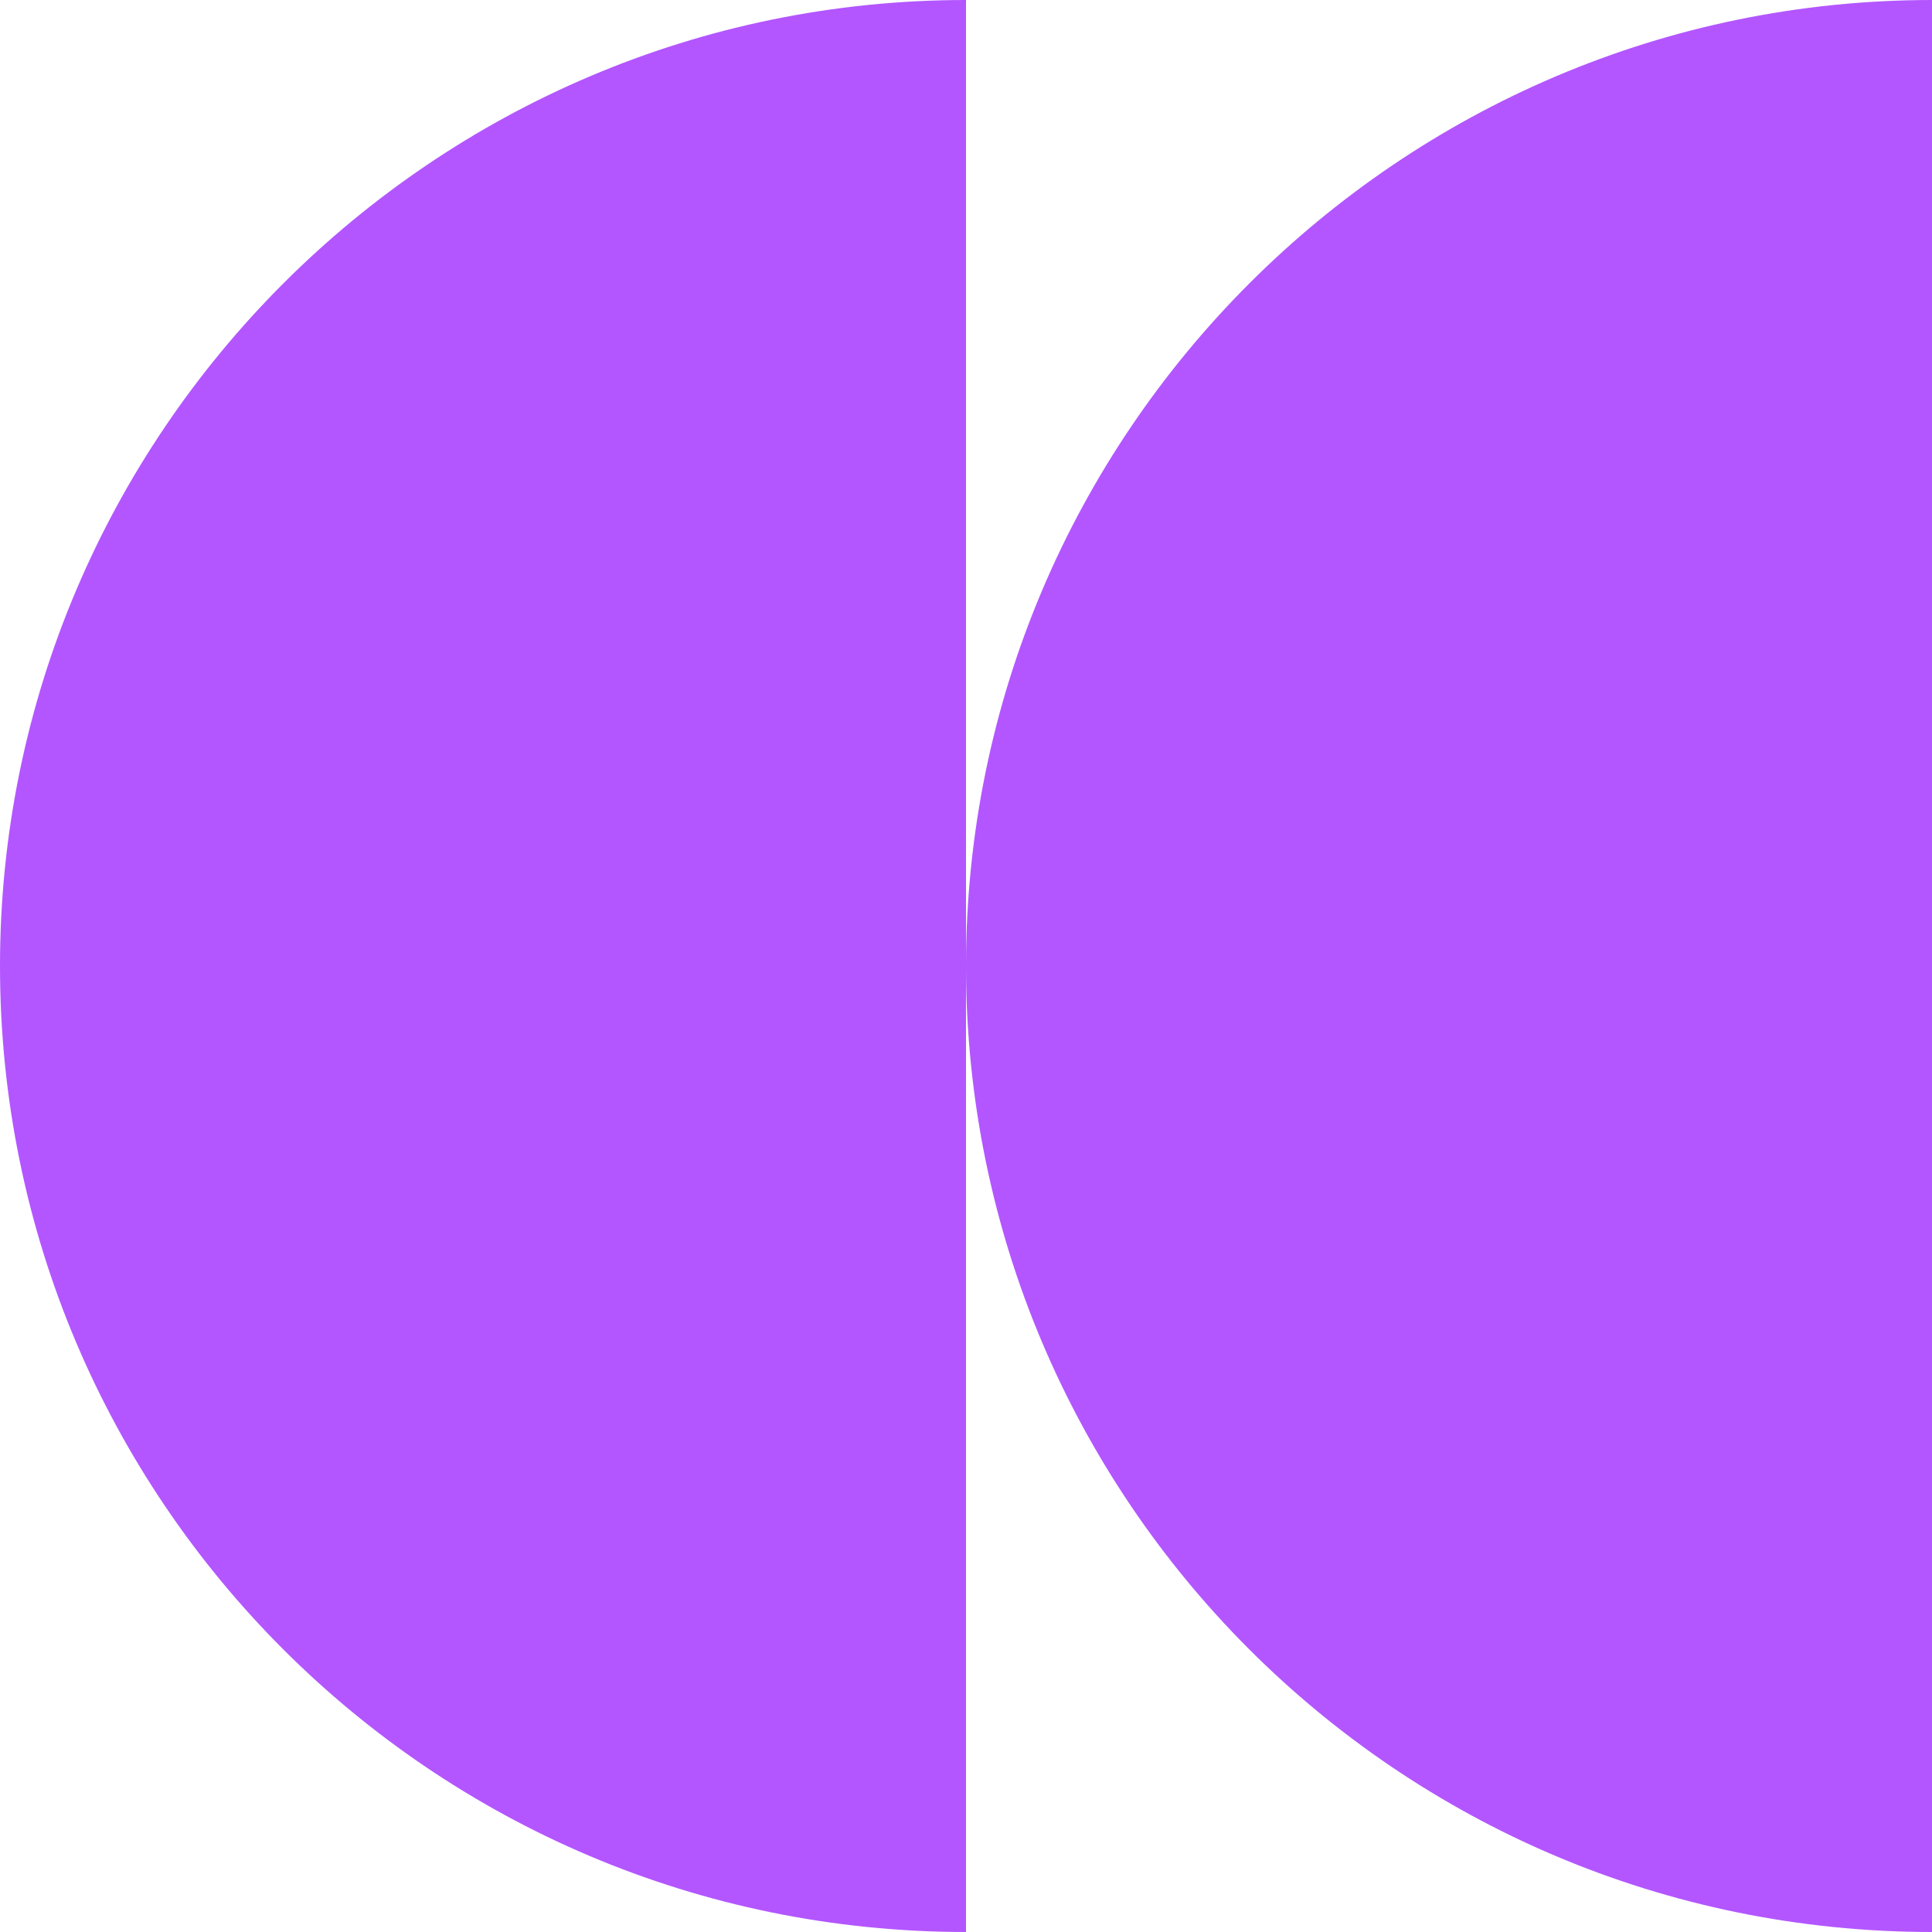
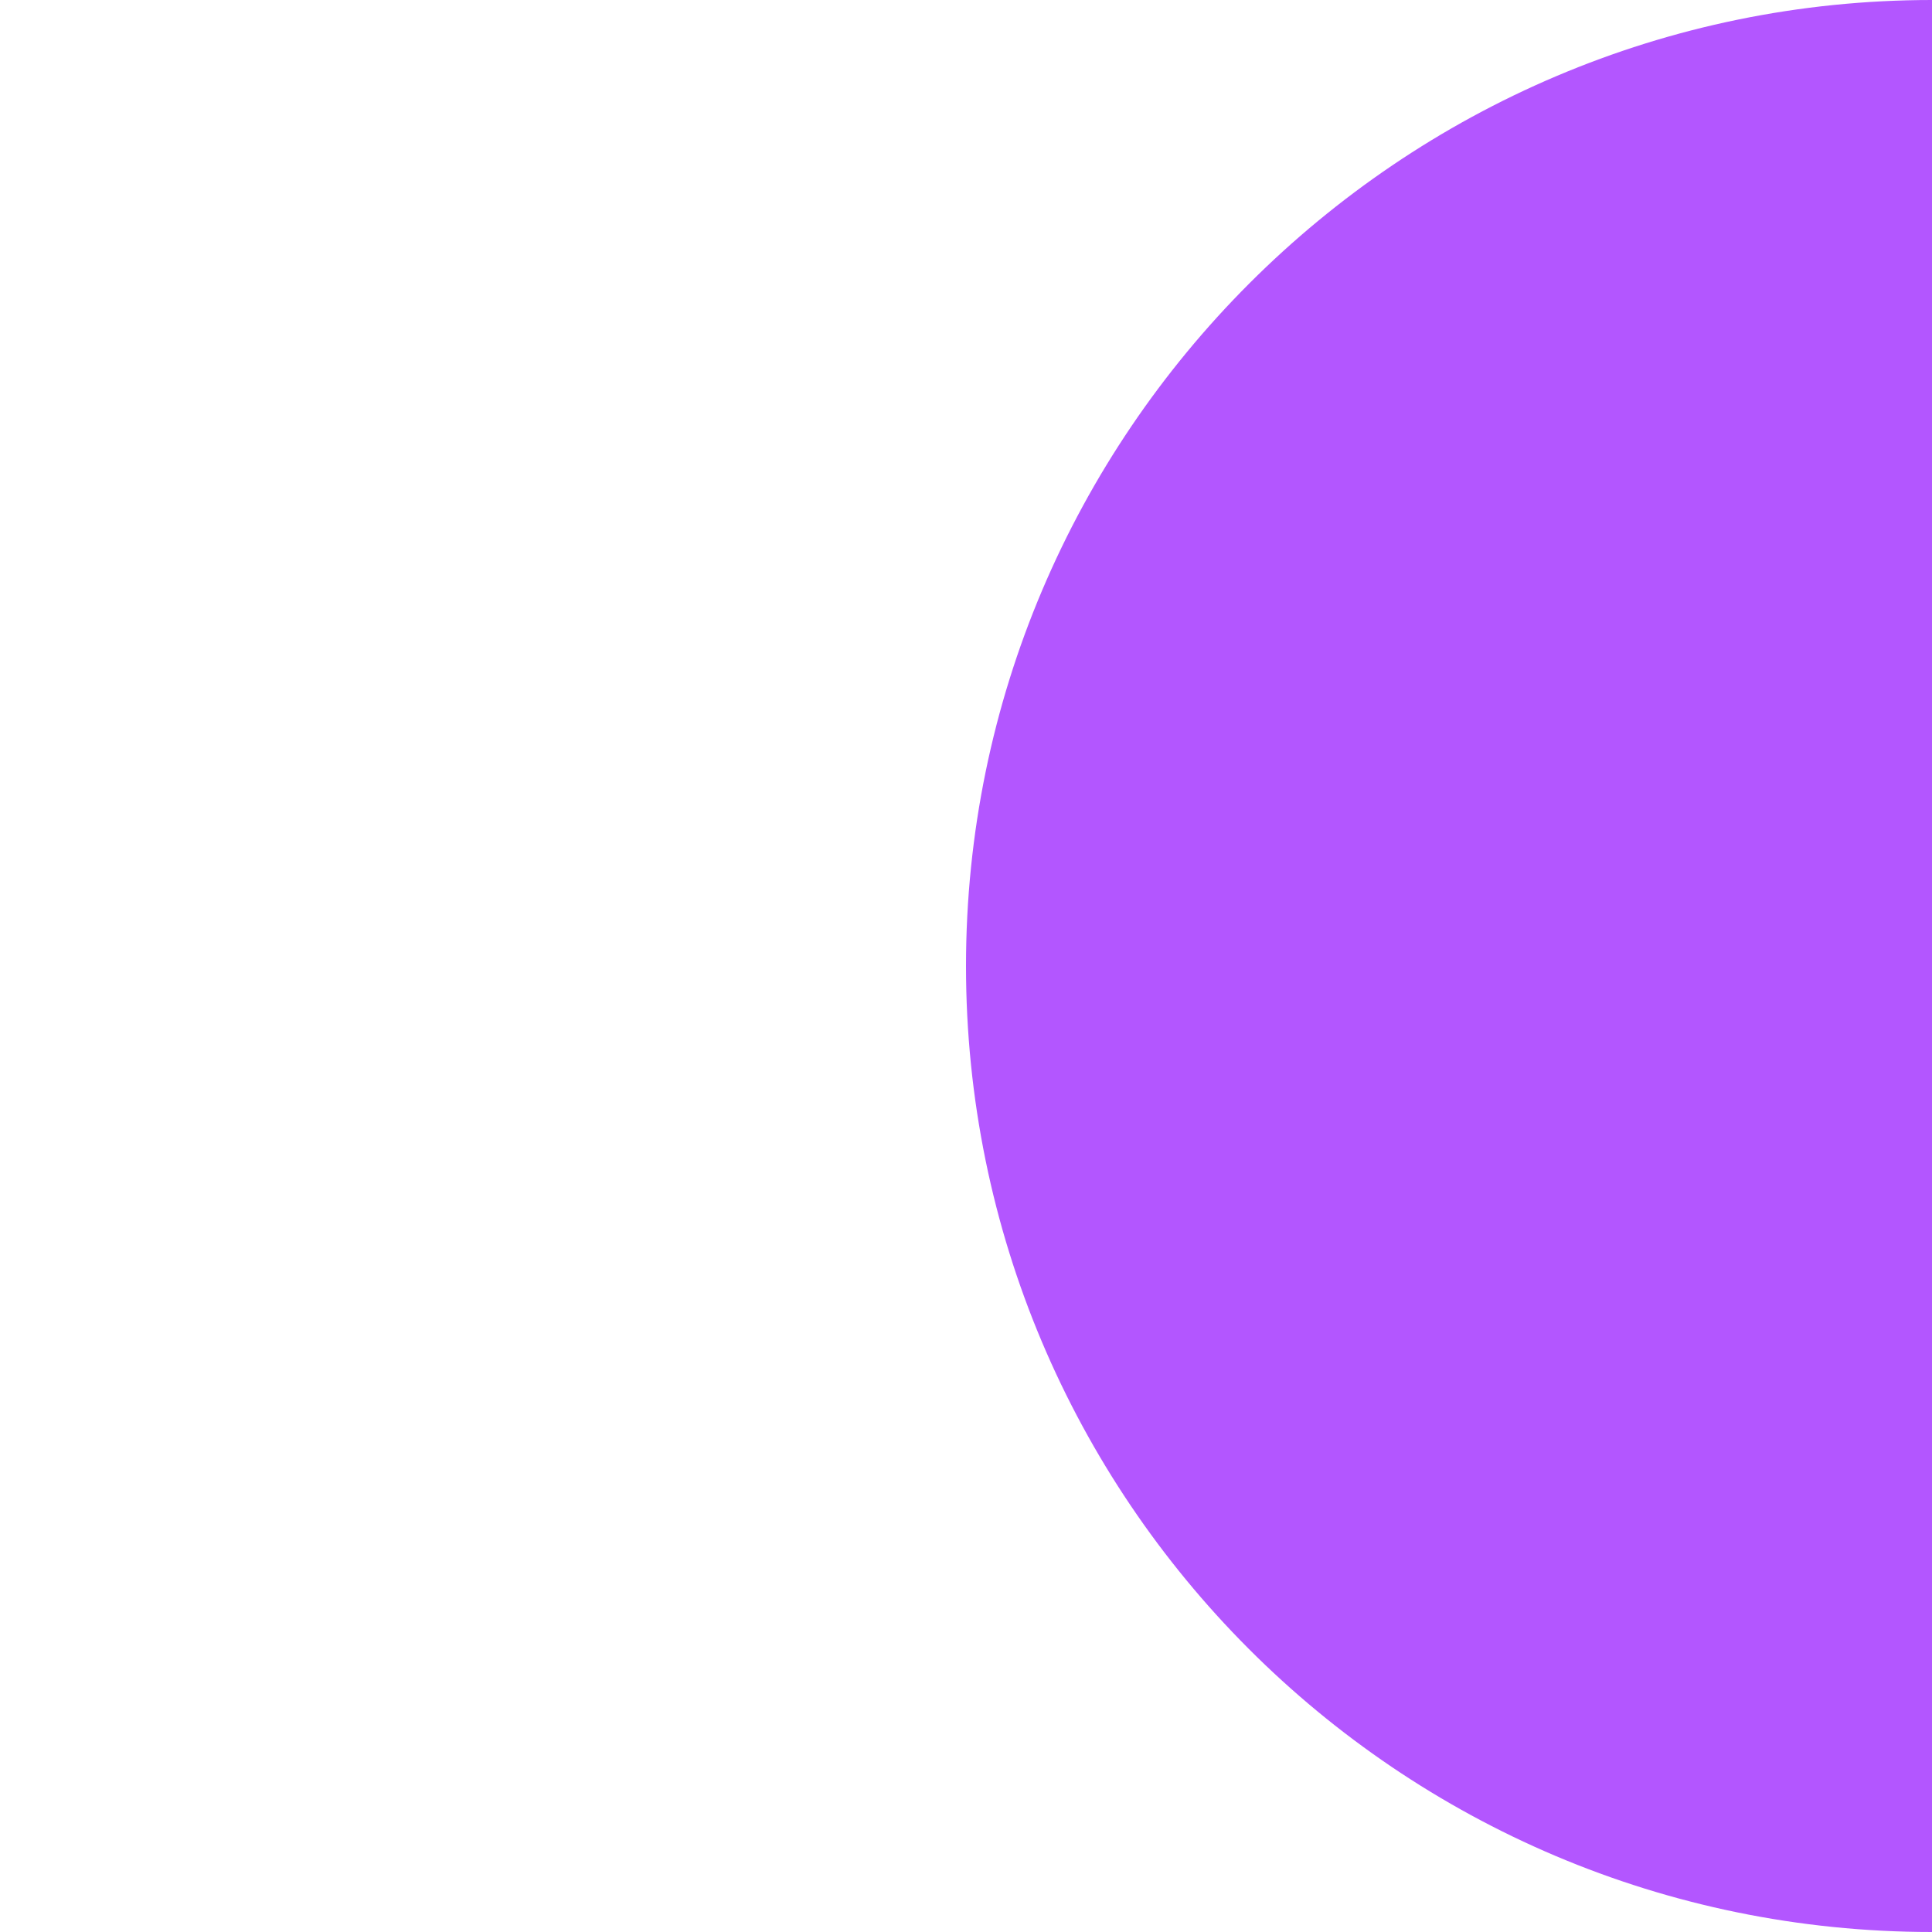
<svg xmlns="http://www.w3.org/2000/svg" width="118" height="118" viewBox="0 0 118 118" fill="none">
-   <path d="M59 118C26.347 118 0 91.513 0 59C0 26.487 26.487 0 59 0" fill="#B356FF" />
  <path d="M118 118C85.347 118 59 91.513 59 59C59 26.487 85.487 0 118 0" fill="#B356FF" />
</svg>